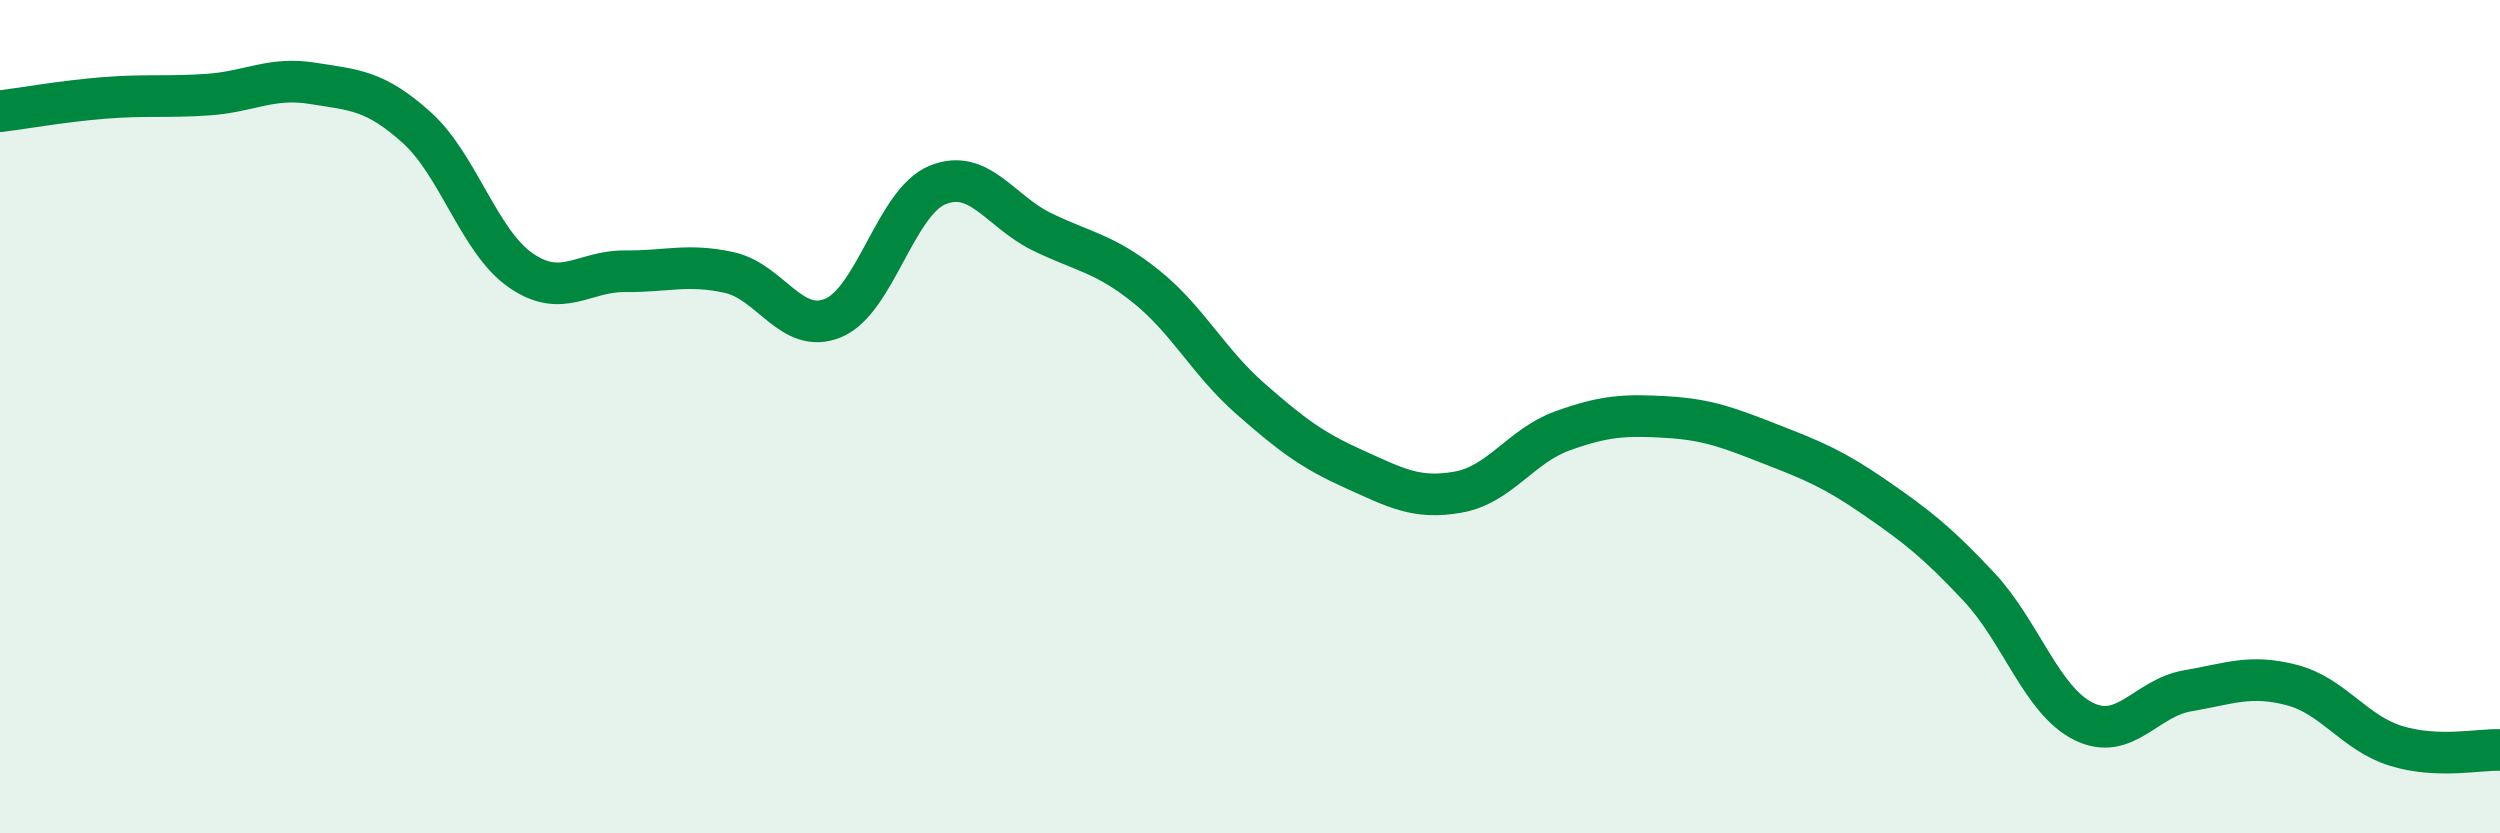
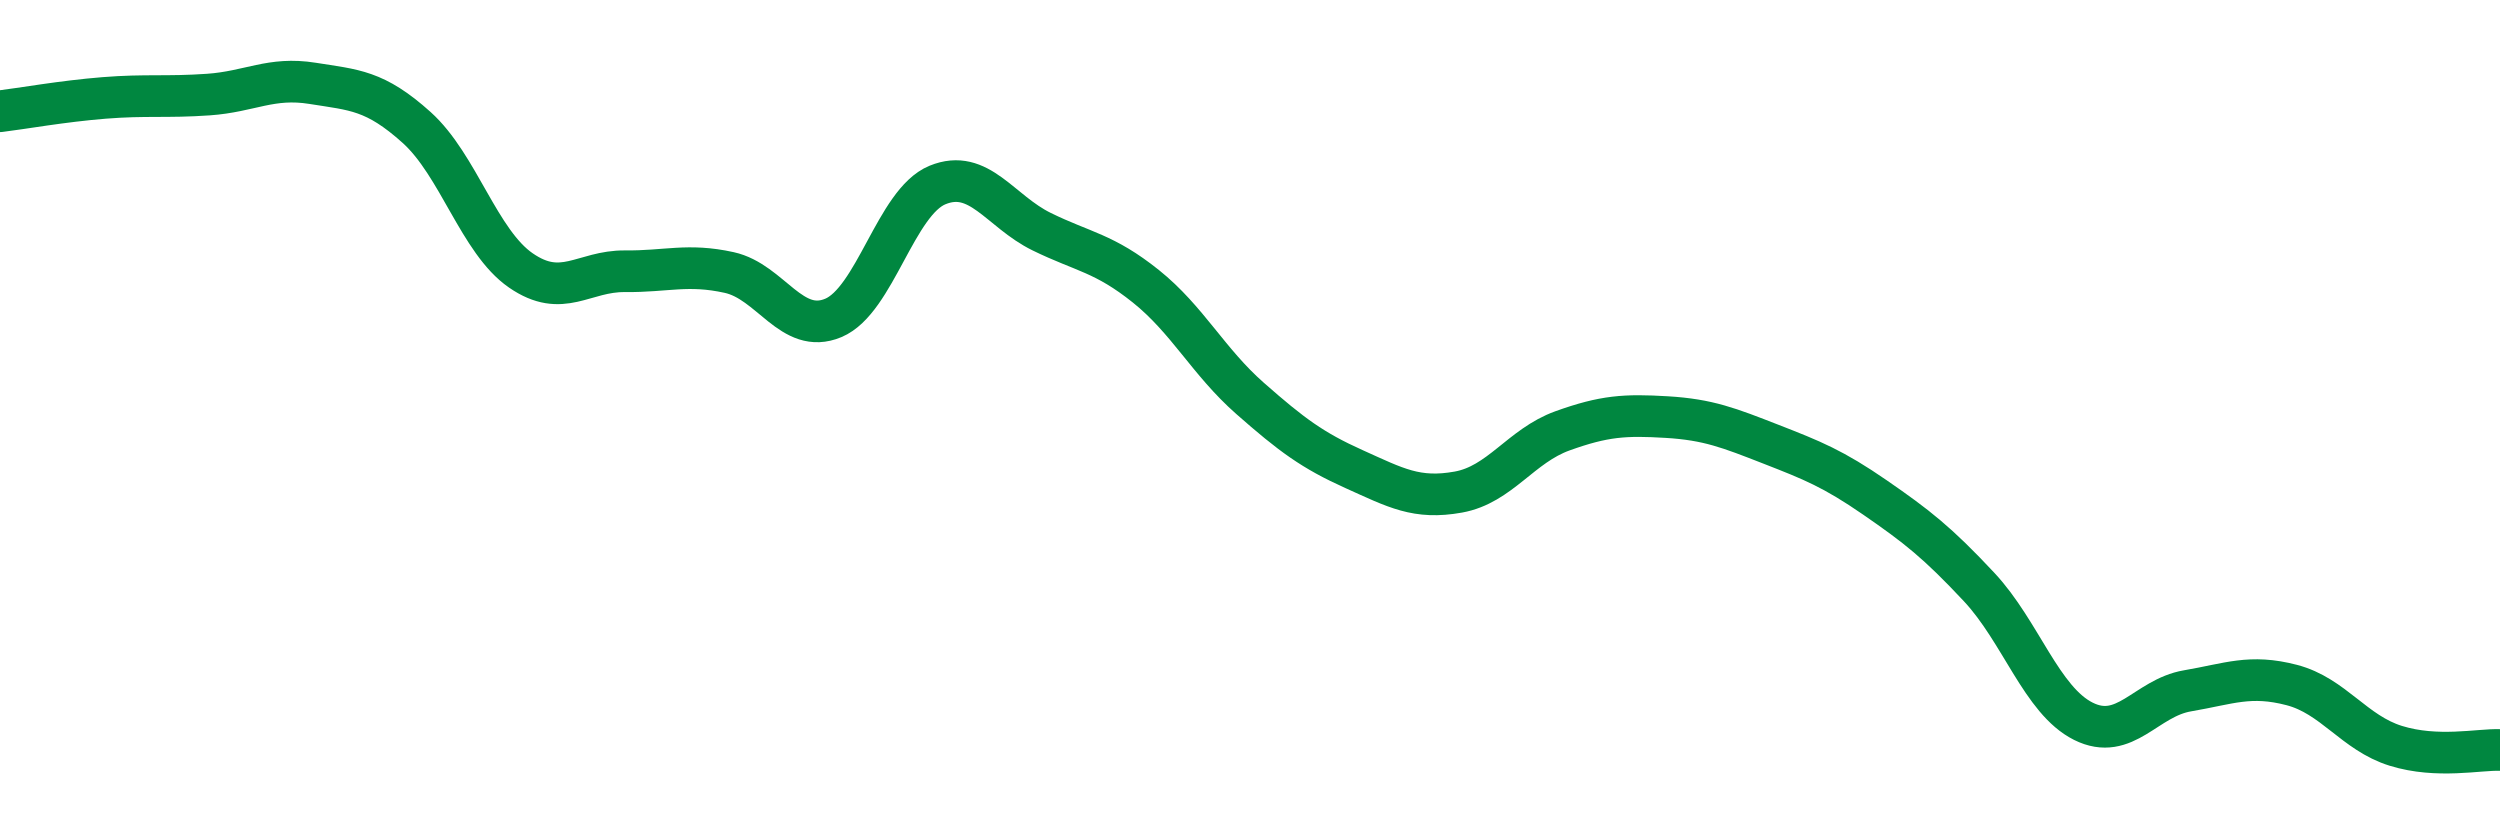
<svg xmlns="http://www.w3.org/2000/svg" width="60" height="20" viewBox="0 0 60 20">
-   <path d="M 0,2.67 C 0.5,2.61 1.5,2.43 2.5,2.35 C 3.5,2.27 4,2.34 5,2.27 C 6,2.2 6.5,1.84 7.5,2 C 8.5,2.16 9,2.16 10,3.06 C 11,3.96 11.5,5.8 12.5,6.49 C 13.5,7.18 14,6.5 15,6.51 C 16,6.52 16.5,6.32 17.5,6.54 C 18.5,6.76 19,8.05 20,7.63 C 21,7.21 21.5,4.85 22.5,4.44 C 23.5,4.03 24,5.07 25,5.56 C 26,6.05 26.5,6.07 27.5,6.87 C 28.5,7.67 29,8.68 30,9.56 C 31,10.44 31.5,10.81 32.5,11.26 C 33.5,11.71 34,11.99 35,11.81 C 36,11.63 36.5,10.7 37.5,10.34 C 38.5,9.98 39,9.95 40,10.01 C 41,10.07 41.5,10.27 42.5,10.66 C 43.5,11.05 44,11.25 45,11.94 C 46,12.63 46.5,13.02 47.5,14.09 C 48.5,15.16 49,16.81 50,17.31 C 51,17.81 51.5,16.75 52.5,16.58 C 53.5,16.41 54,16.18 55,16.44 C 56,16.7 56.5,17.59 57.5,17.9 C 58.5,18.21 59.5,17.98 60,18L60 20L0 20Z" fill="#008740" opacity="0.1" stroke-linecap="round" stroke-linejoin="round" />
  <path d="M 0,2.67 C 0.5,2.61 1.5,2.43 2.5,2.35 C 3.5,2.27 4,2.34 5,2.27 C 6,2.2 6.5,1.84 7.5,2 C 8.5,2.16 9,2.16 10,3.06 C 11,3.96 11.5,5.8 12.5,6.49 C 13.5,7.18 14,6.5 15,6.51 C 16,6.52 16.5,6.32 17.5,6.54 C 18.5,6.76 19,8.05 20,7.63 C 21,7.21 21.5,4.85 22.5,4.44 C 23.5,4.03 24,5.07 25,5.56 C 26,6.05 26.5,6.07 27.5,6.87 C 28.5,7.67 29,8.68 30,9.56 C 31,10.44 31.5,10.81 32.5,11.26 C 33.5,11.71 34,11.99 35,11.81 C 36,11.63 36.5,10.7 37.5,10.34 C 38.5,9.98 39,9.95 40,10.01 C 41,10.07 41.5,10.27 42.5,10.66 C 43.5,11.05 44,11.25 45,11.94 C 46,12.63 46.5,13.02 47.5,14.09 C 48.5,15.16 49,16.81 50,17.31 C 51,17.81 51.5,16.75 52.5,16.58 C 53.5,16.41 54,16.18 55,16.44 C 56,16.7 56.5,17.59 57.5,17.9 C 58.5,18.21 59.5,17.98 60,18" stroke="#008740" stroke-width="1" fill="none" stroke-linecap="round" stroke-linejoin="round" />
</svg>